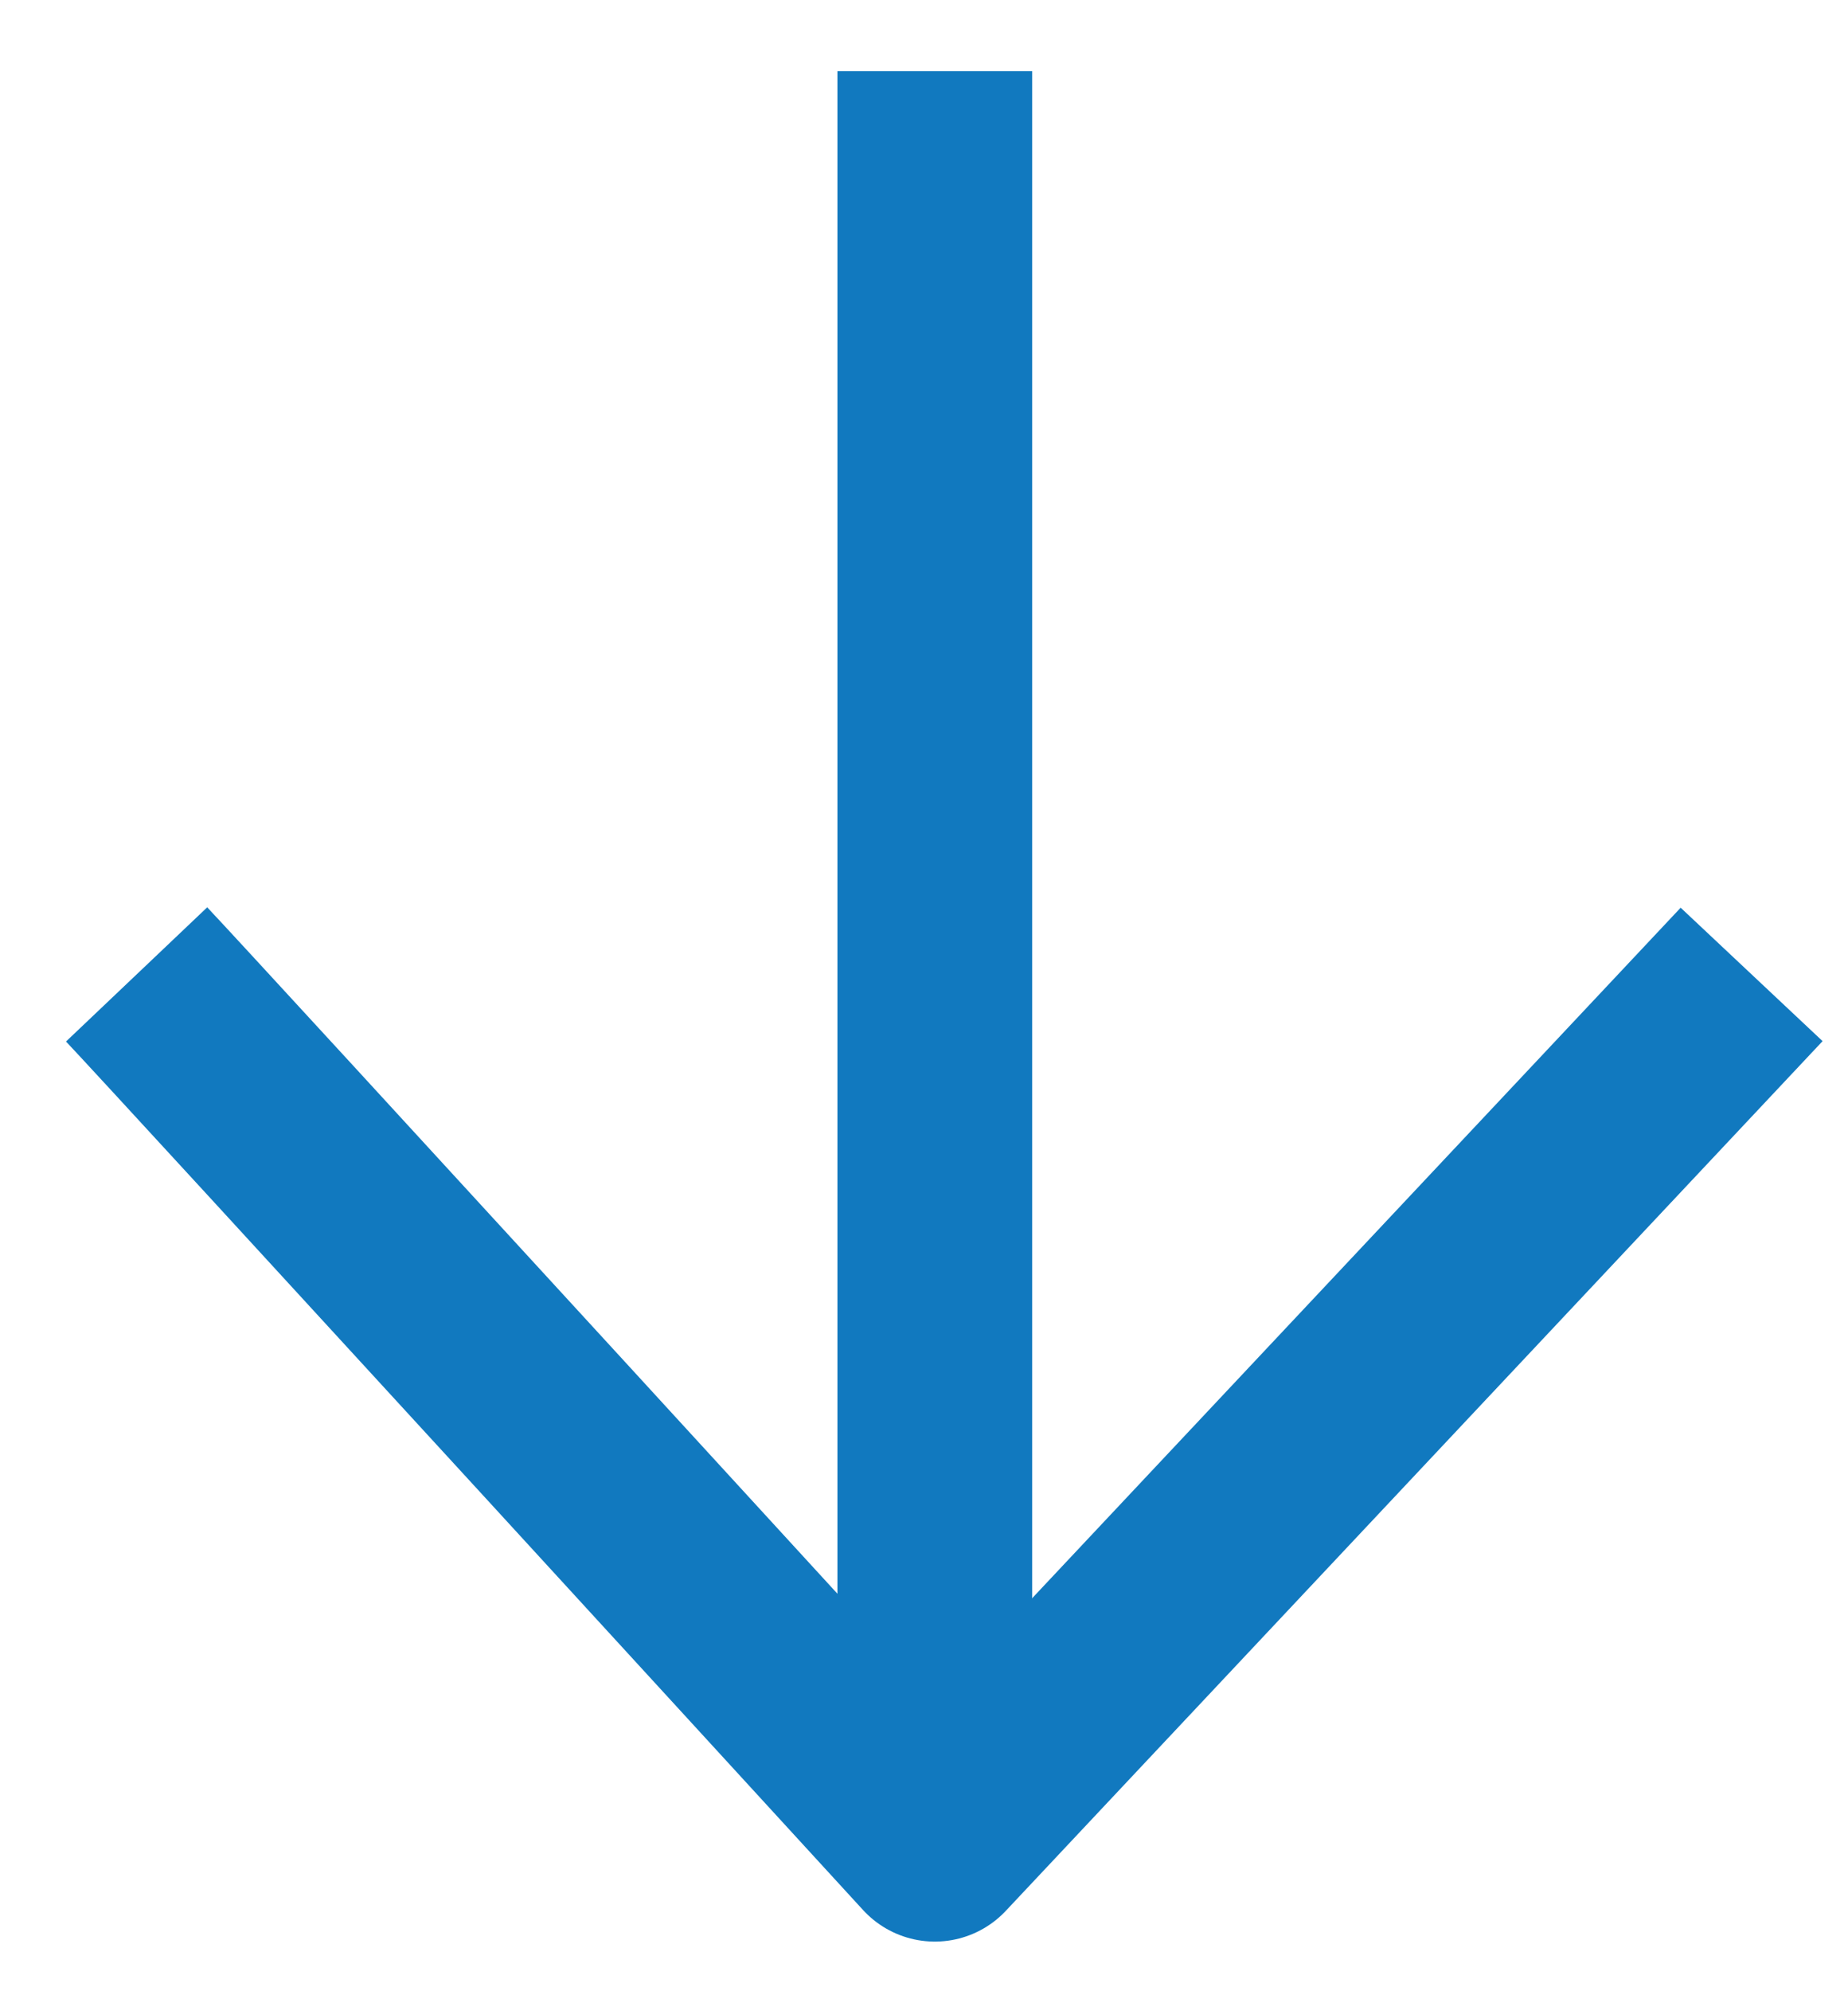
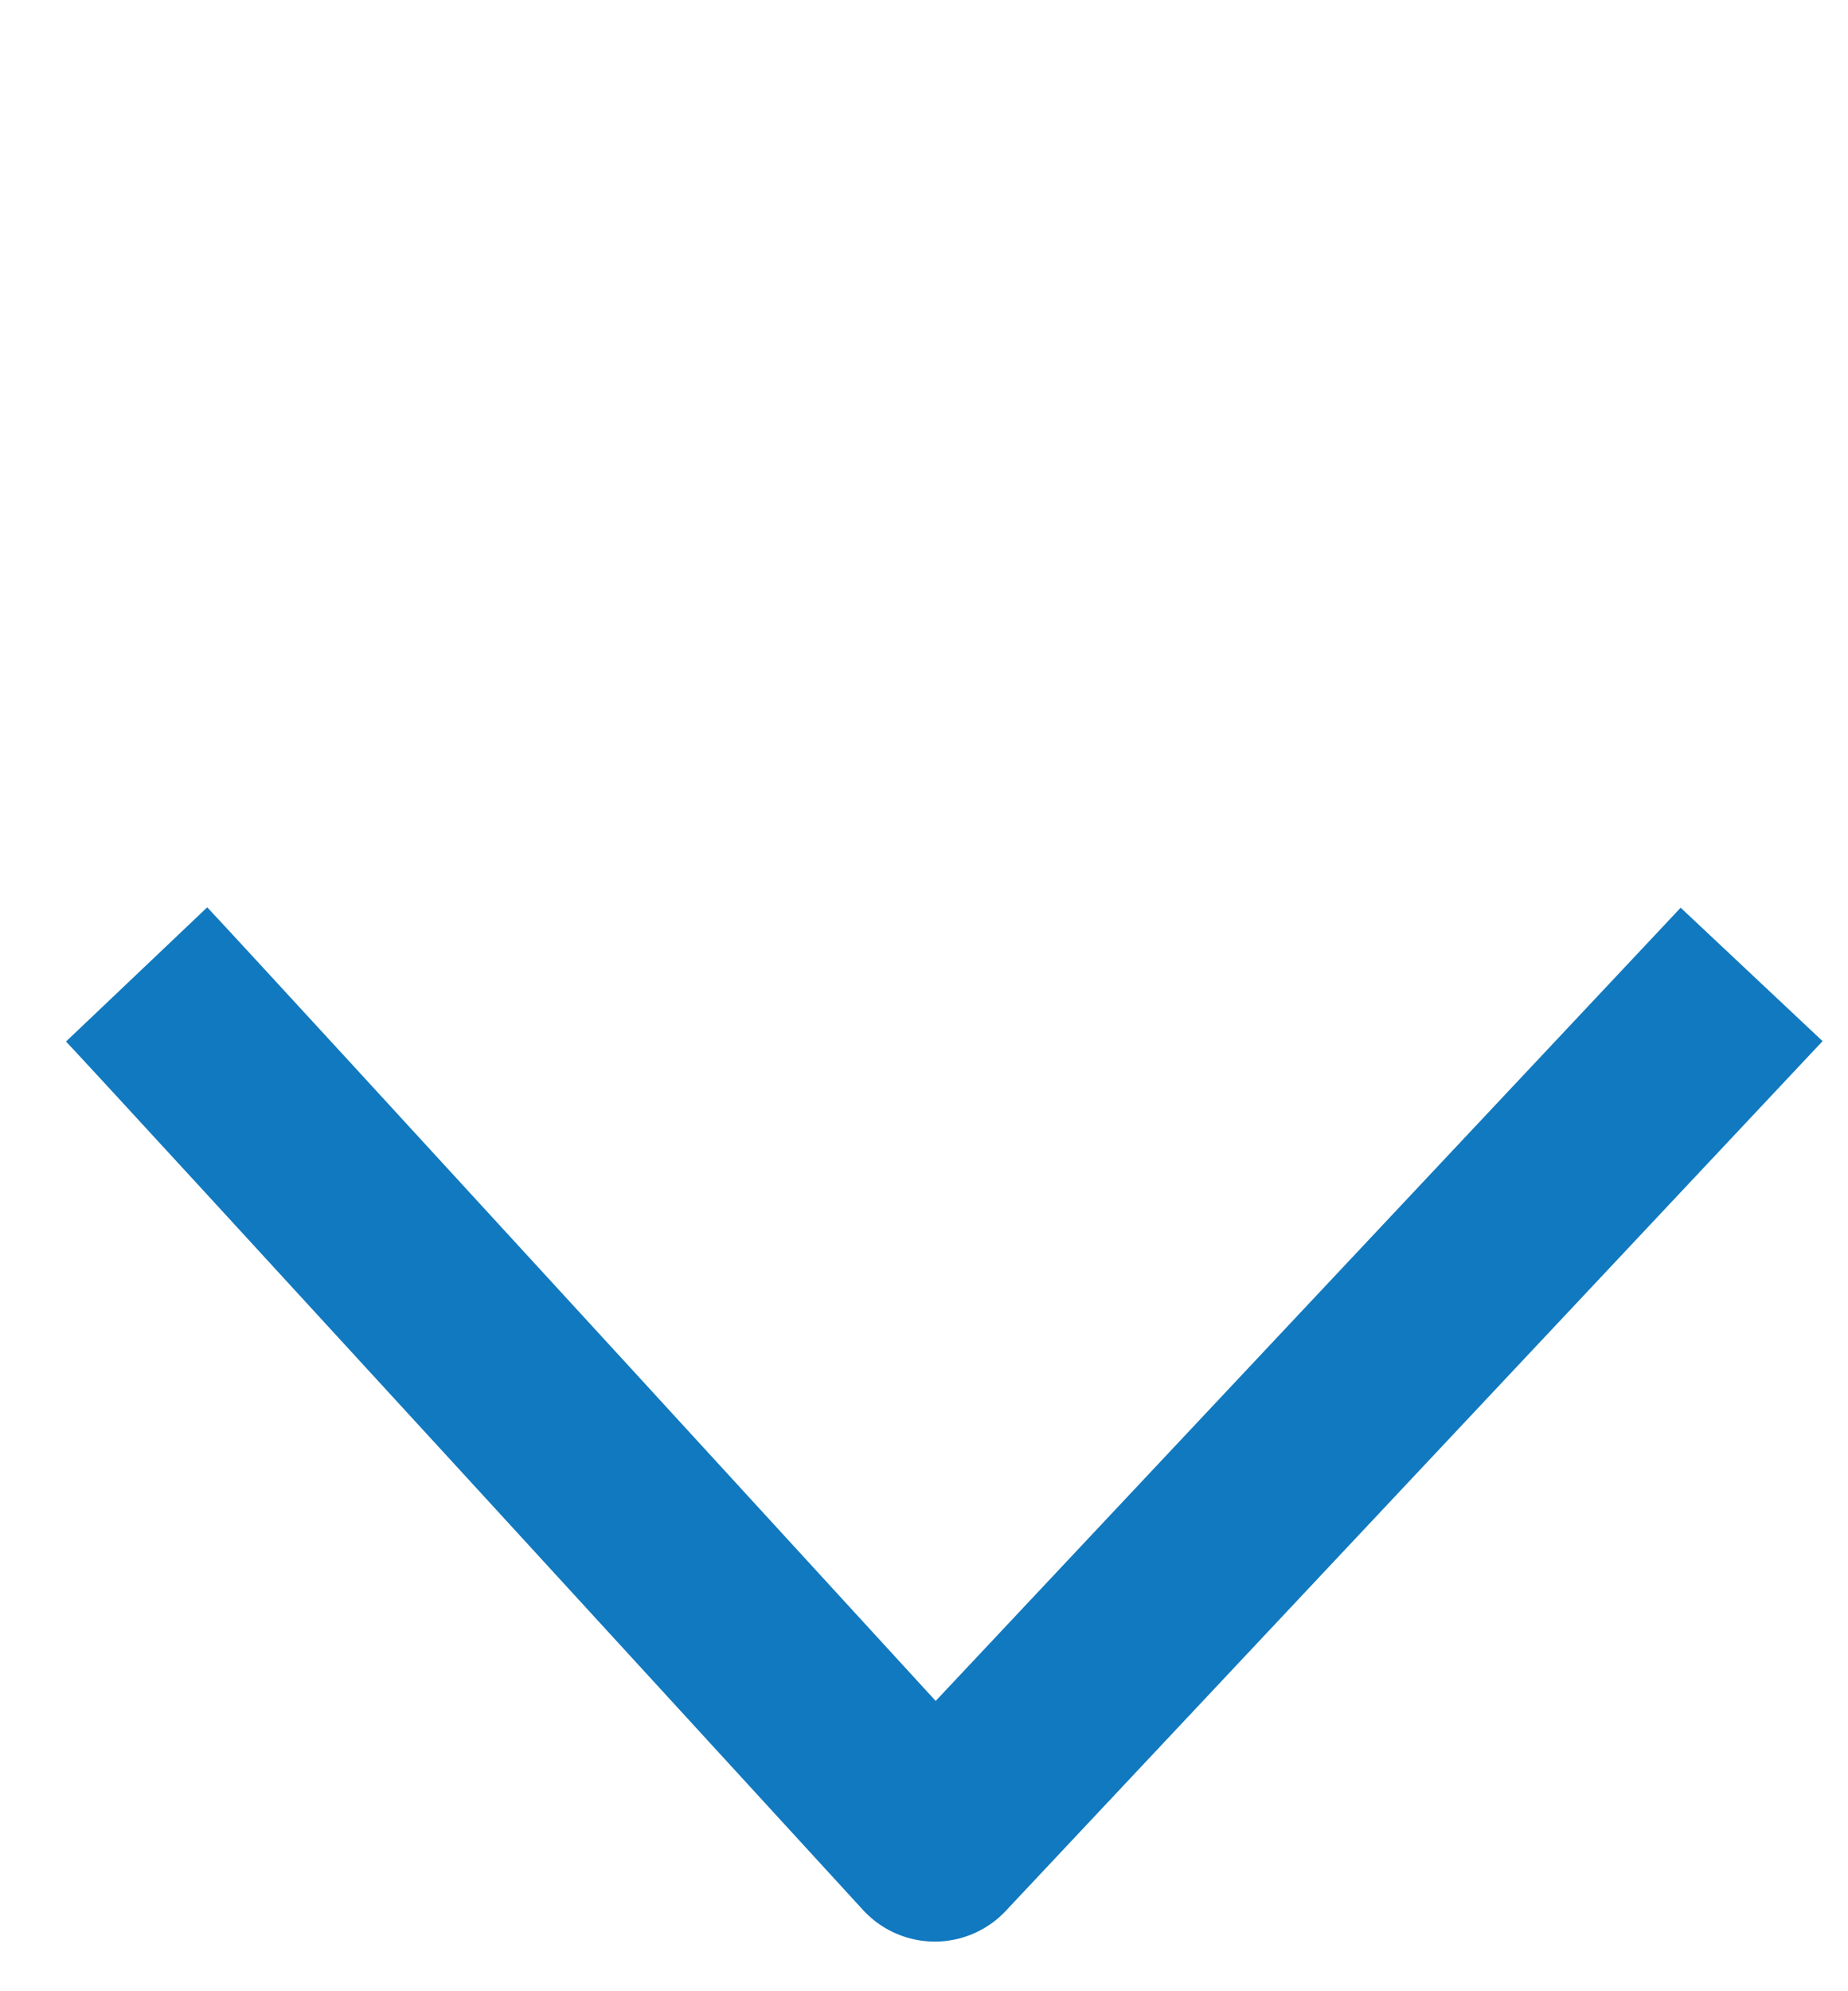
<svg xmlns="http://www.w3.org/2000/svg" width="13" height="14" viewBox="0 0 13 14" fill="none">
-   <path d="M6.576 0.5L6.576 12.828" stroke="#1179BF" stroke-width="1.37" stroke-miterlimit="10" />
  <path d="M0.961 6.851C1.283 7.19 6.576 12.966 6.576 12.966L12.322 6.851" stroke="#1179BF" stroke-width="1.37" stroke-linejoin="round" />
</svg>